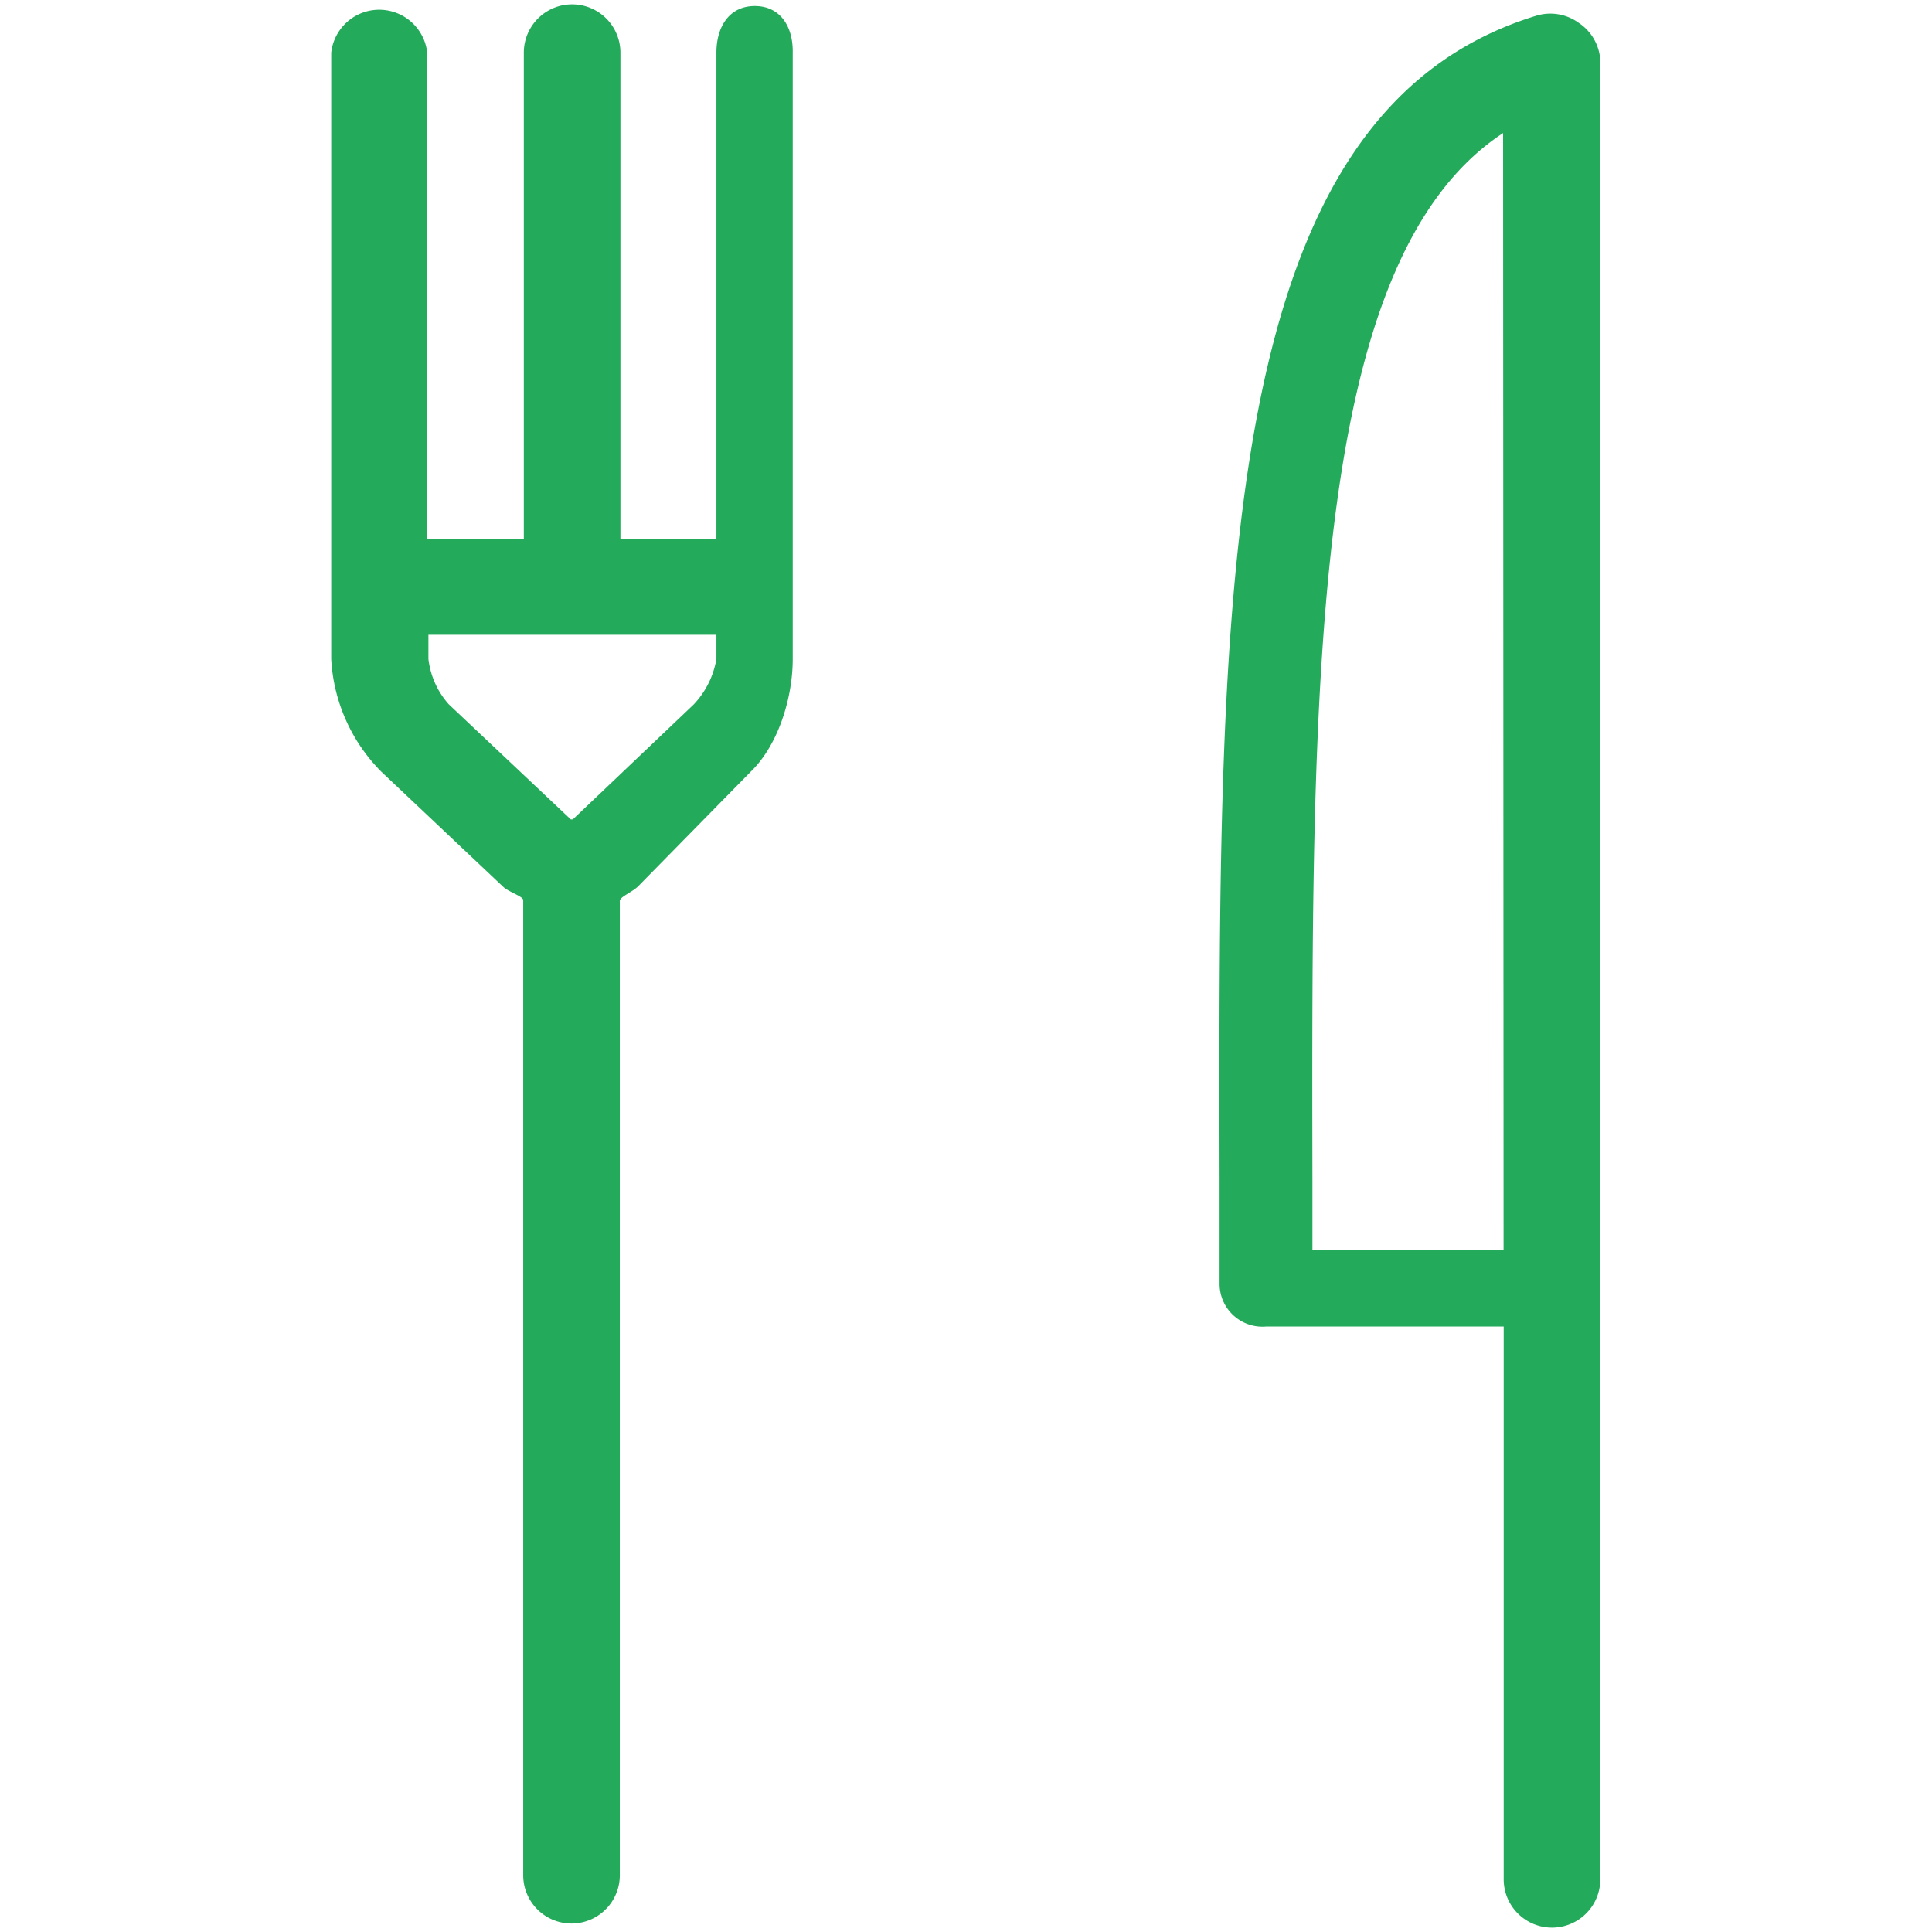
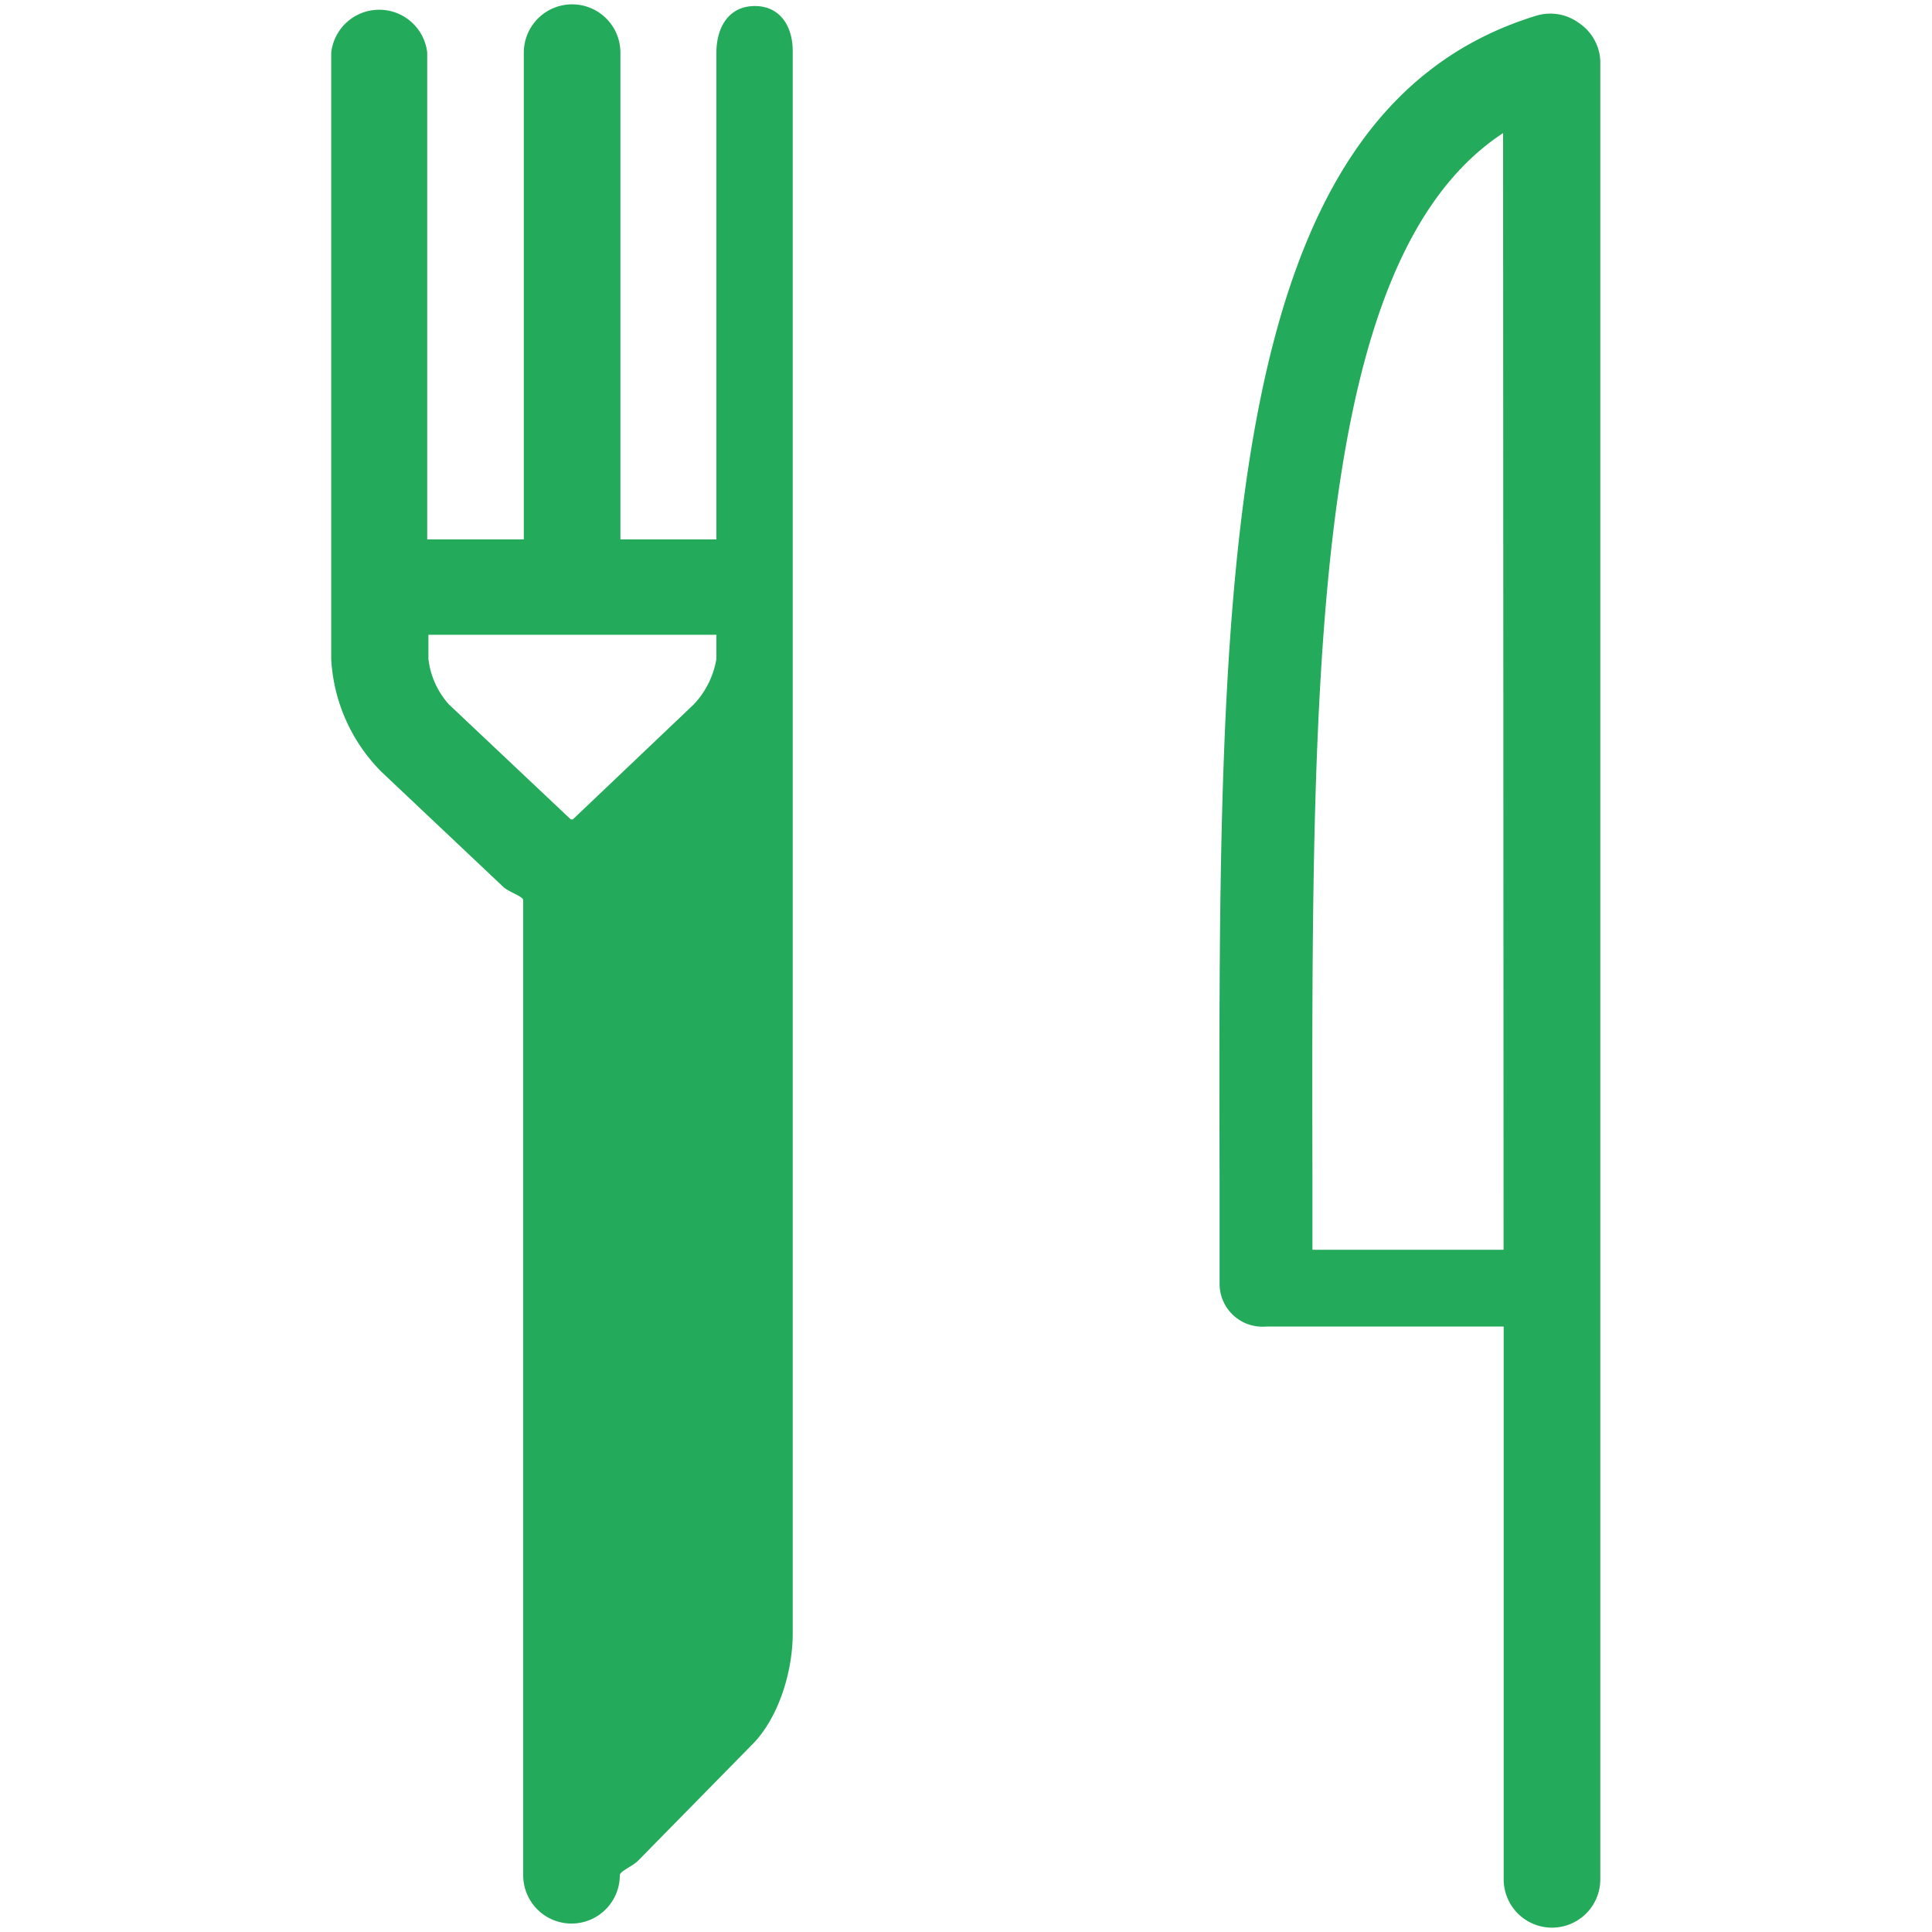
<svg xmlns="http://www.w3.org/2000/svg" width="160" height="160" viewBox="0 0 160 160">
  <g data-name="fork &amp; knife" fill="#24aa5b">
-     <path d="M130.74 1.89a4 4 0 0 0-3.51-.59c-26.36 8.06-26.33 47-26.23 96.3v8.76a3.55 3.55 0 0 0 3.84 3.5h19.69v45.78a4 4 0 0 0 8 0V5a4 4 0 0 0-1.79-3.11zm-6.22 101.61h-15.83v-5.6c-.08-42.08-.11-76.42 15.79-86.88zM62.51.5c-2.13 0-3.18 1.73-3.18 3.86v40.31h-7.95V4.36a4 4 0 0 0-8 0v40.31h-8V4.36a4 4 0 0 0-7.95 0v50.22a14.32 14.32 0 0 0 4.14 9.32l10.1 9.54c.46.44 1.66.79 1.66 1.11v80.75a4 4 0 0 0 8 0V74.61c0-.33 1-.71 1.51-1.2l9.34-9.51c2.29-2.22 3.47-6.14 3.47-9.32V4.36C65.69 2.23 64.64.5 62.51.5zm-5.07 57.85l-10 9.51h-.17l-10.11-9.54a6.81 6.81 0 0 1-1.68-3.75v-2h23.85v2a7.21 7.21 0 0 1-1.89 3.78z" />
+     <path d="M130.74 1.89a4 4 0 0 0-3.51-.59c-26.36 8.06-26.33 47-26.23 96.3v8.76a3.55 3.55 0 0 0 3.84 3.5h19.69v45.78a4 4 0 0 0 8 0V5a4 4 0 0 0-1.79-3.11zm-6.22 101.61h-15.83v-5.6c-.08-42.08-.11-76.42 15.79-86.88zM62.51.5c-2.13 0-3.18 1.73-3.18 3.86v40.31h-7.95V4.36a4 4 0 0 0-8 0v40.31h-8V4.36a4 4 0 0 0-7.95 0v50.22a14.32 14.32 0 0 0 4.14 9.32l10.1 9.54c.46.44 1.66.79 1.66 1.11v80.75a4 4 0 0 0 8 0c0-.33 1-.71 1.51-1.2l9.34-9.51c2.29-2.22 3.47-6.14 3.47-9.32V4.36C65.69 2.23 64.64.5 62.51.5zm-5.07 57.85l-10 9.51h-.17l-10.11-9.54a6.81 6.81 0 0 1-1.68-3.75v-2h23.85v2a7.21 7.21 0 0 1-1.89 3.78z" />
  </g>
</svg>